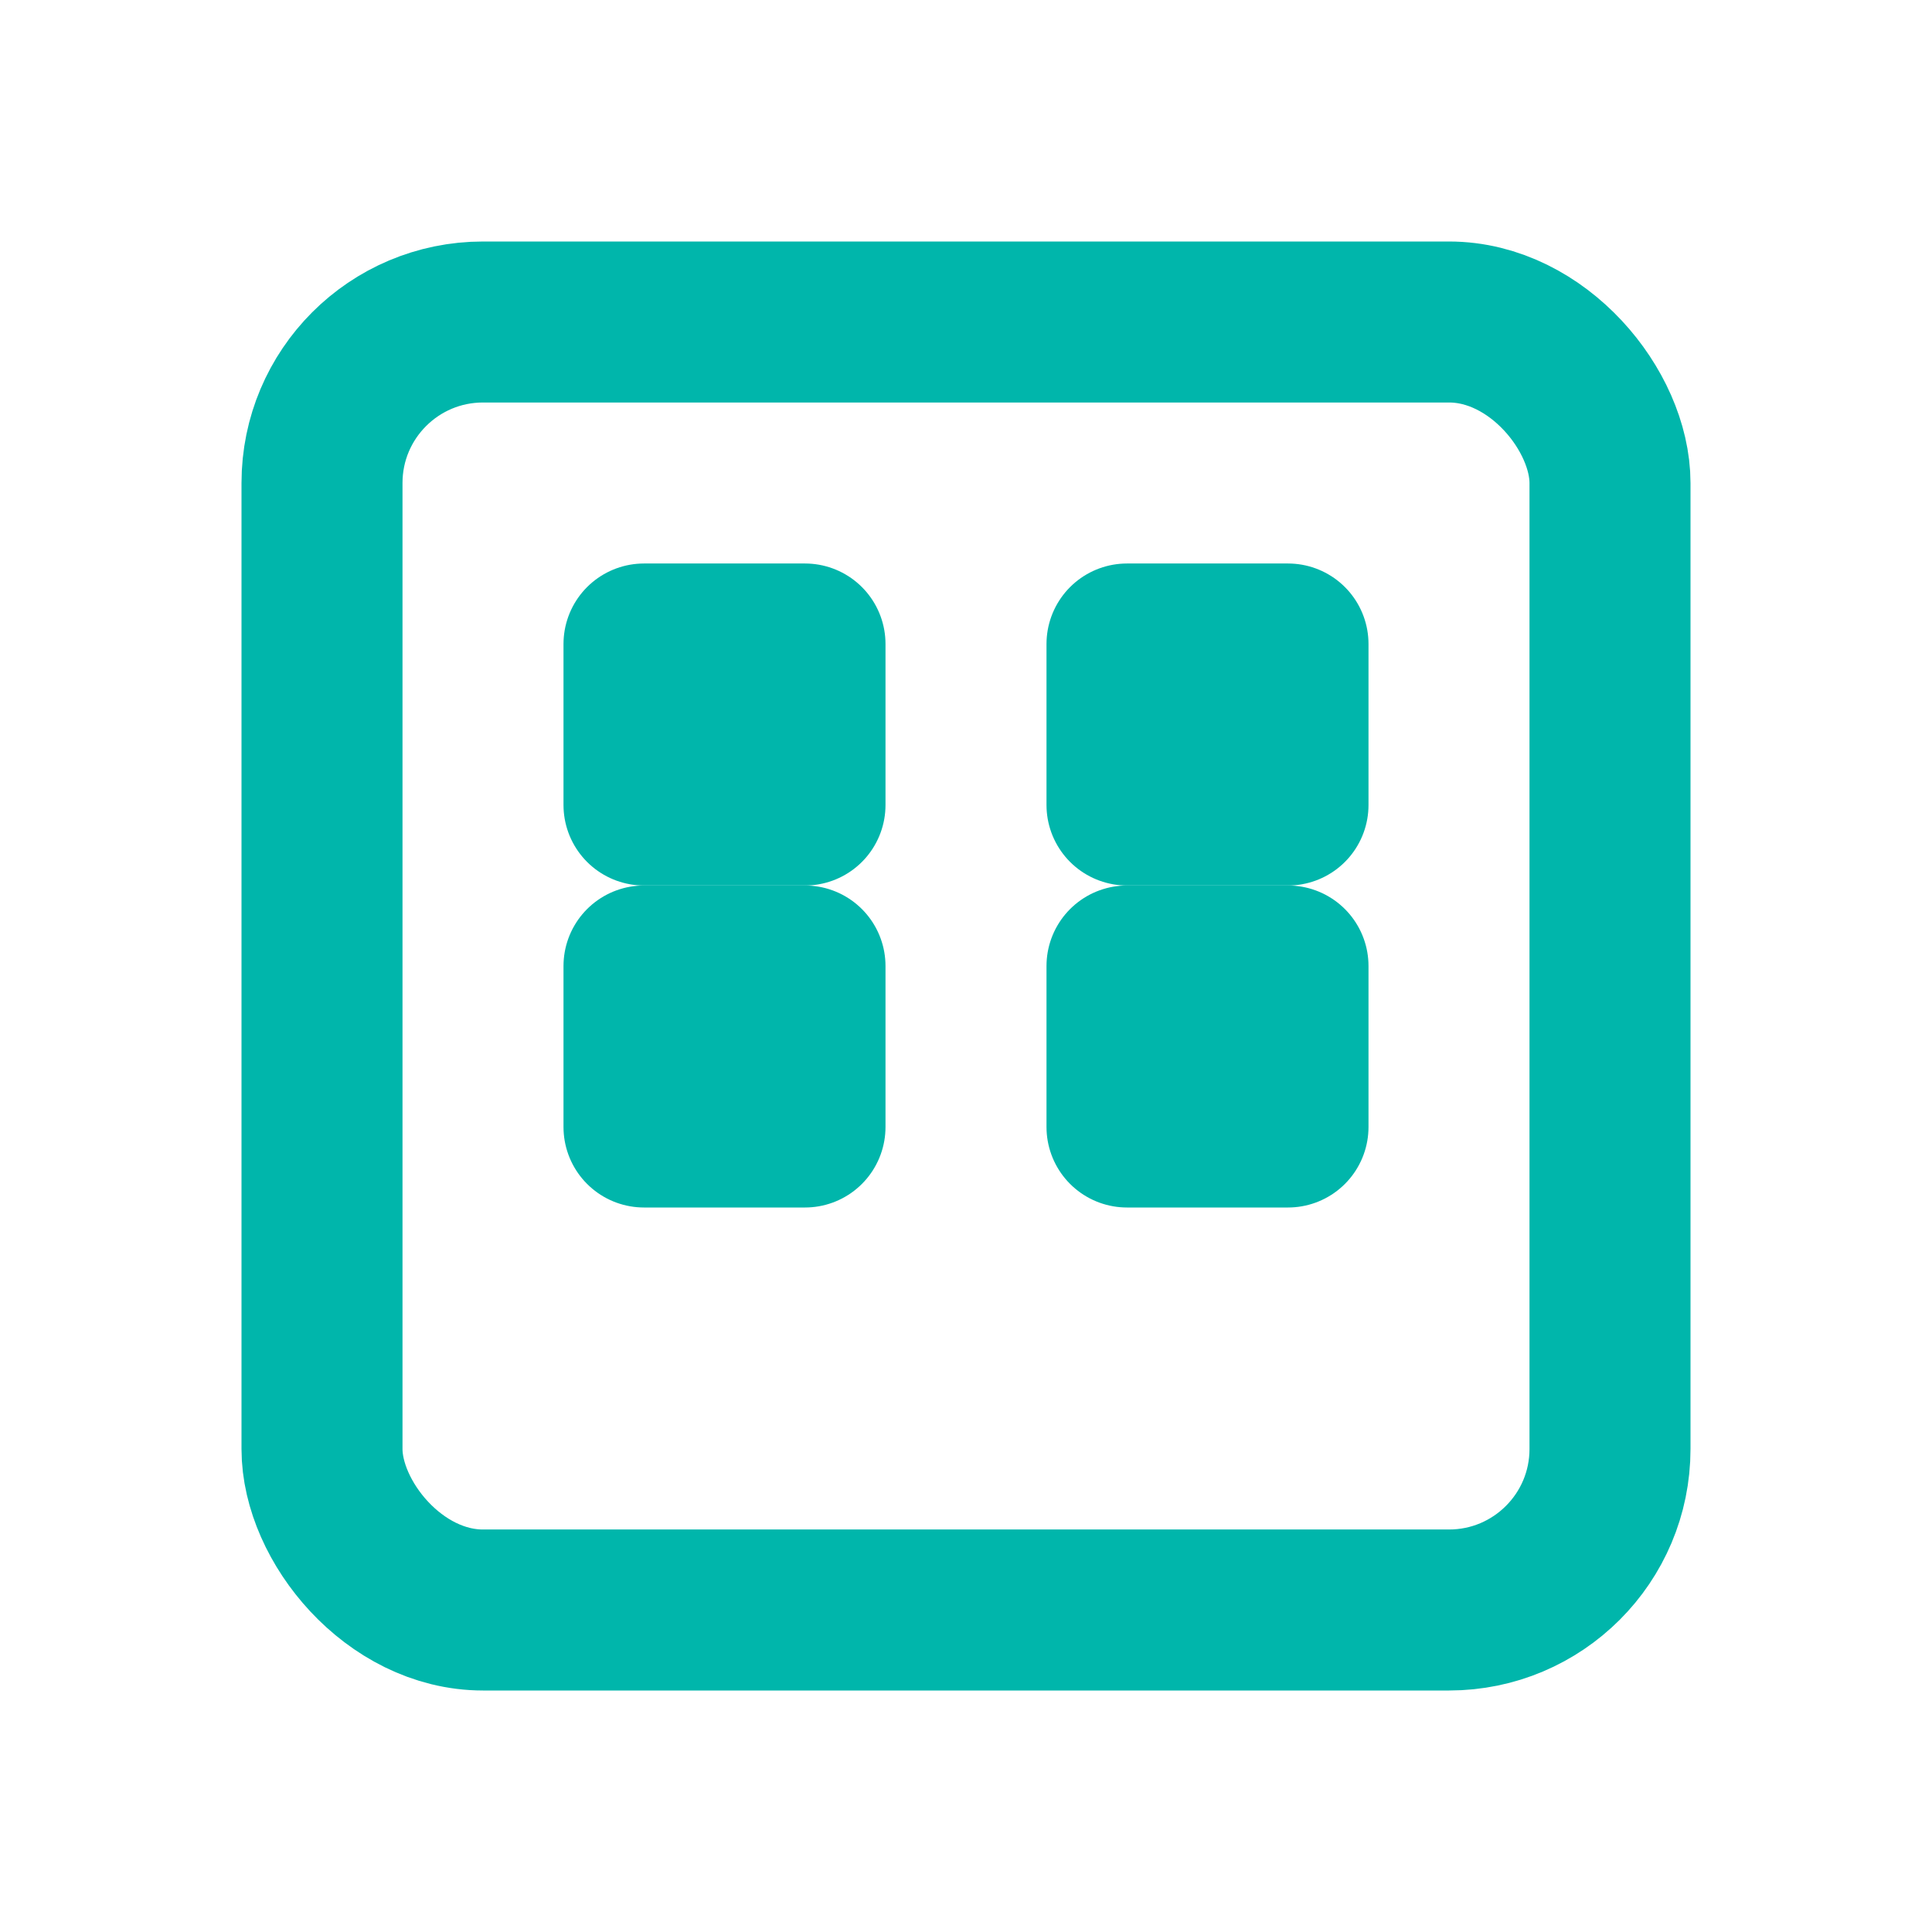
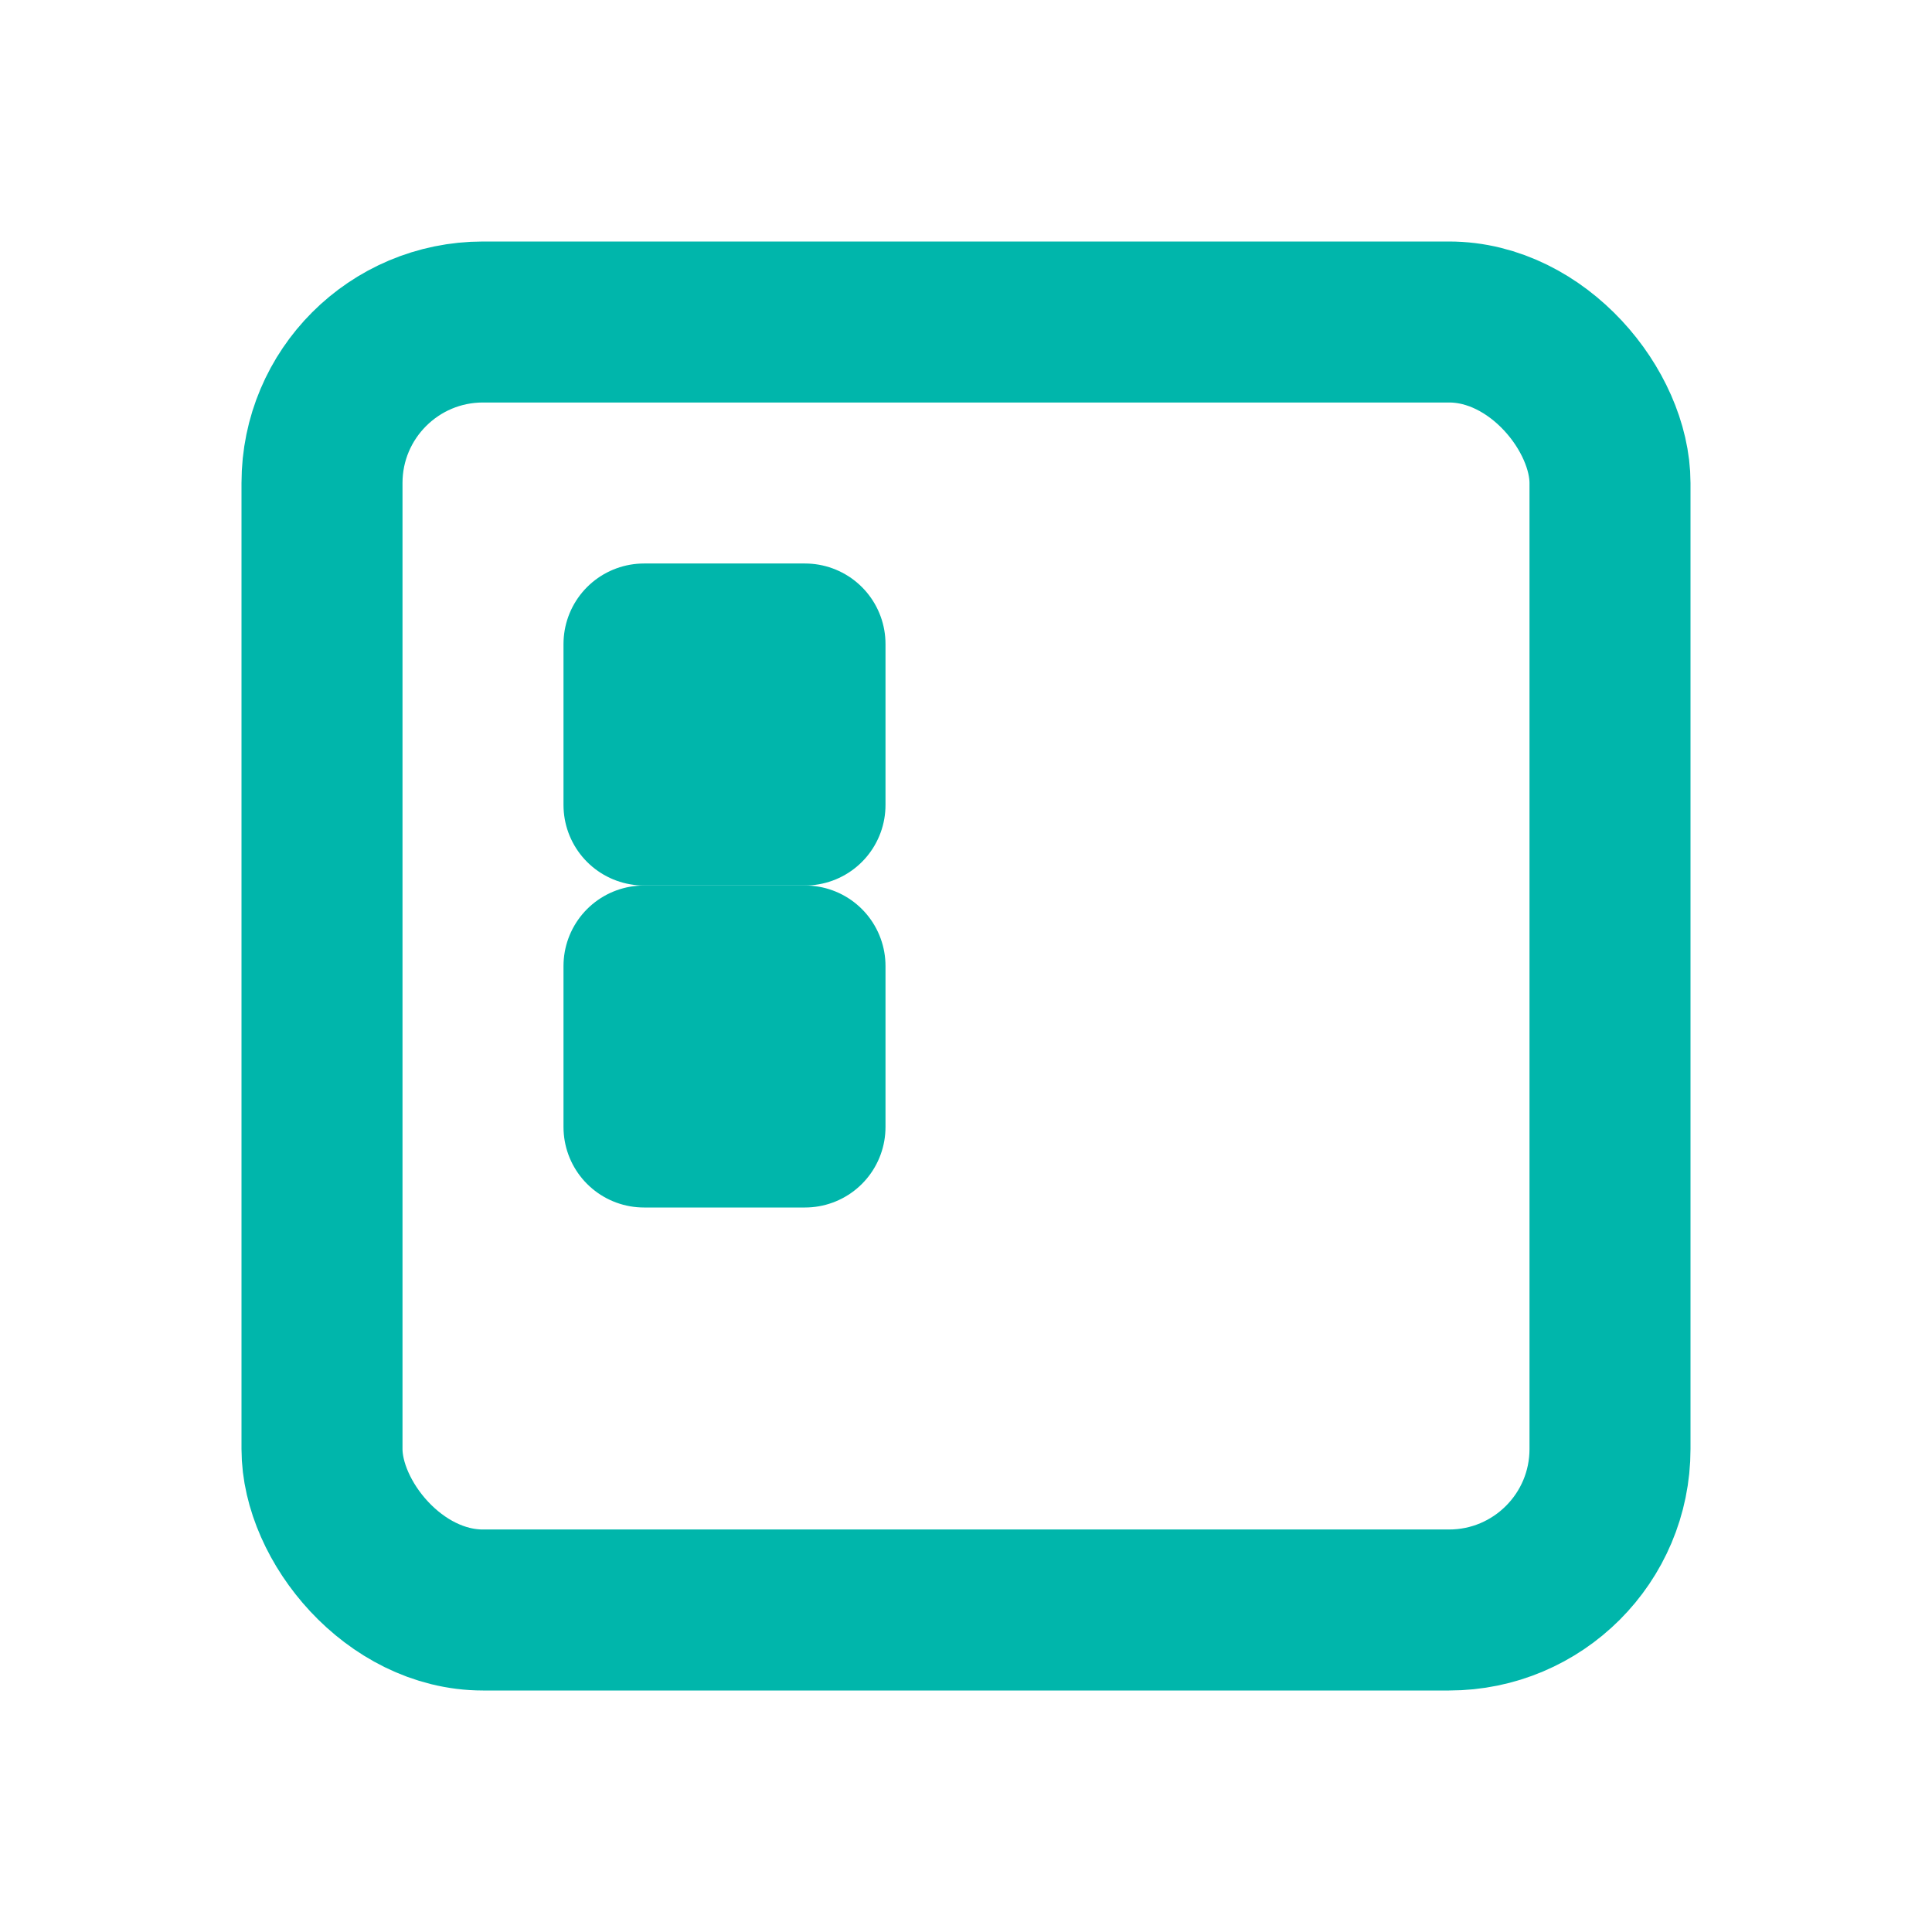
<svg xmlns="http://www.w3.org/2000/svg" width="24" height="24" viewBox="0 0 24 24" fill="none" stroke="#00B6AB" stroke-width="2" stroke-linecap="round" stroke-linejoin="round">
  <rect x="4" y="4" width="16" height="16" rx="2" ry="2" />
  <rect x="8" y="12" width="2" height="2" />
-   <rect x="14" y="12" width="2" height="2" />
  <rect x="8" y="8" width="2" height="2" />
-   <rect x="14" y="8" width="2" height="2" />
</svg>